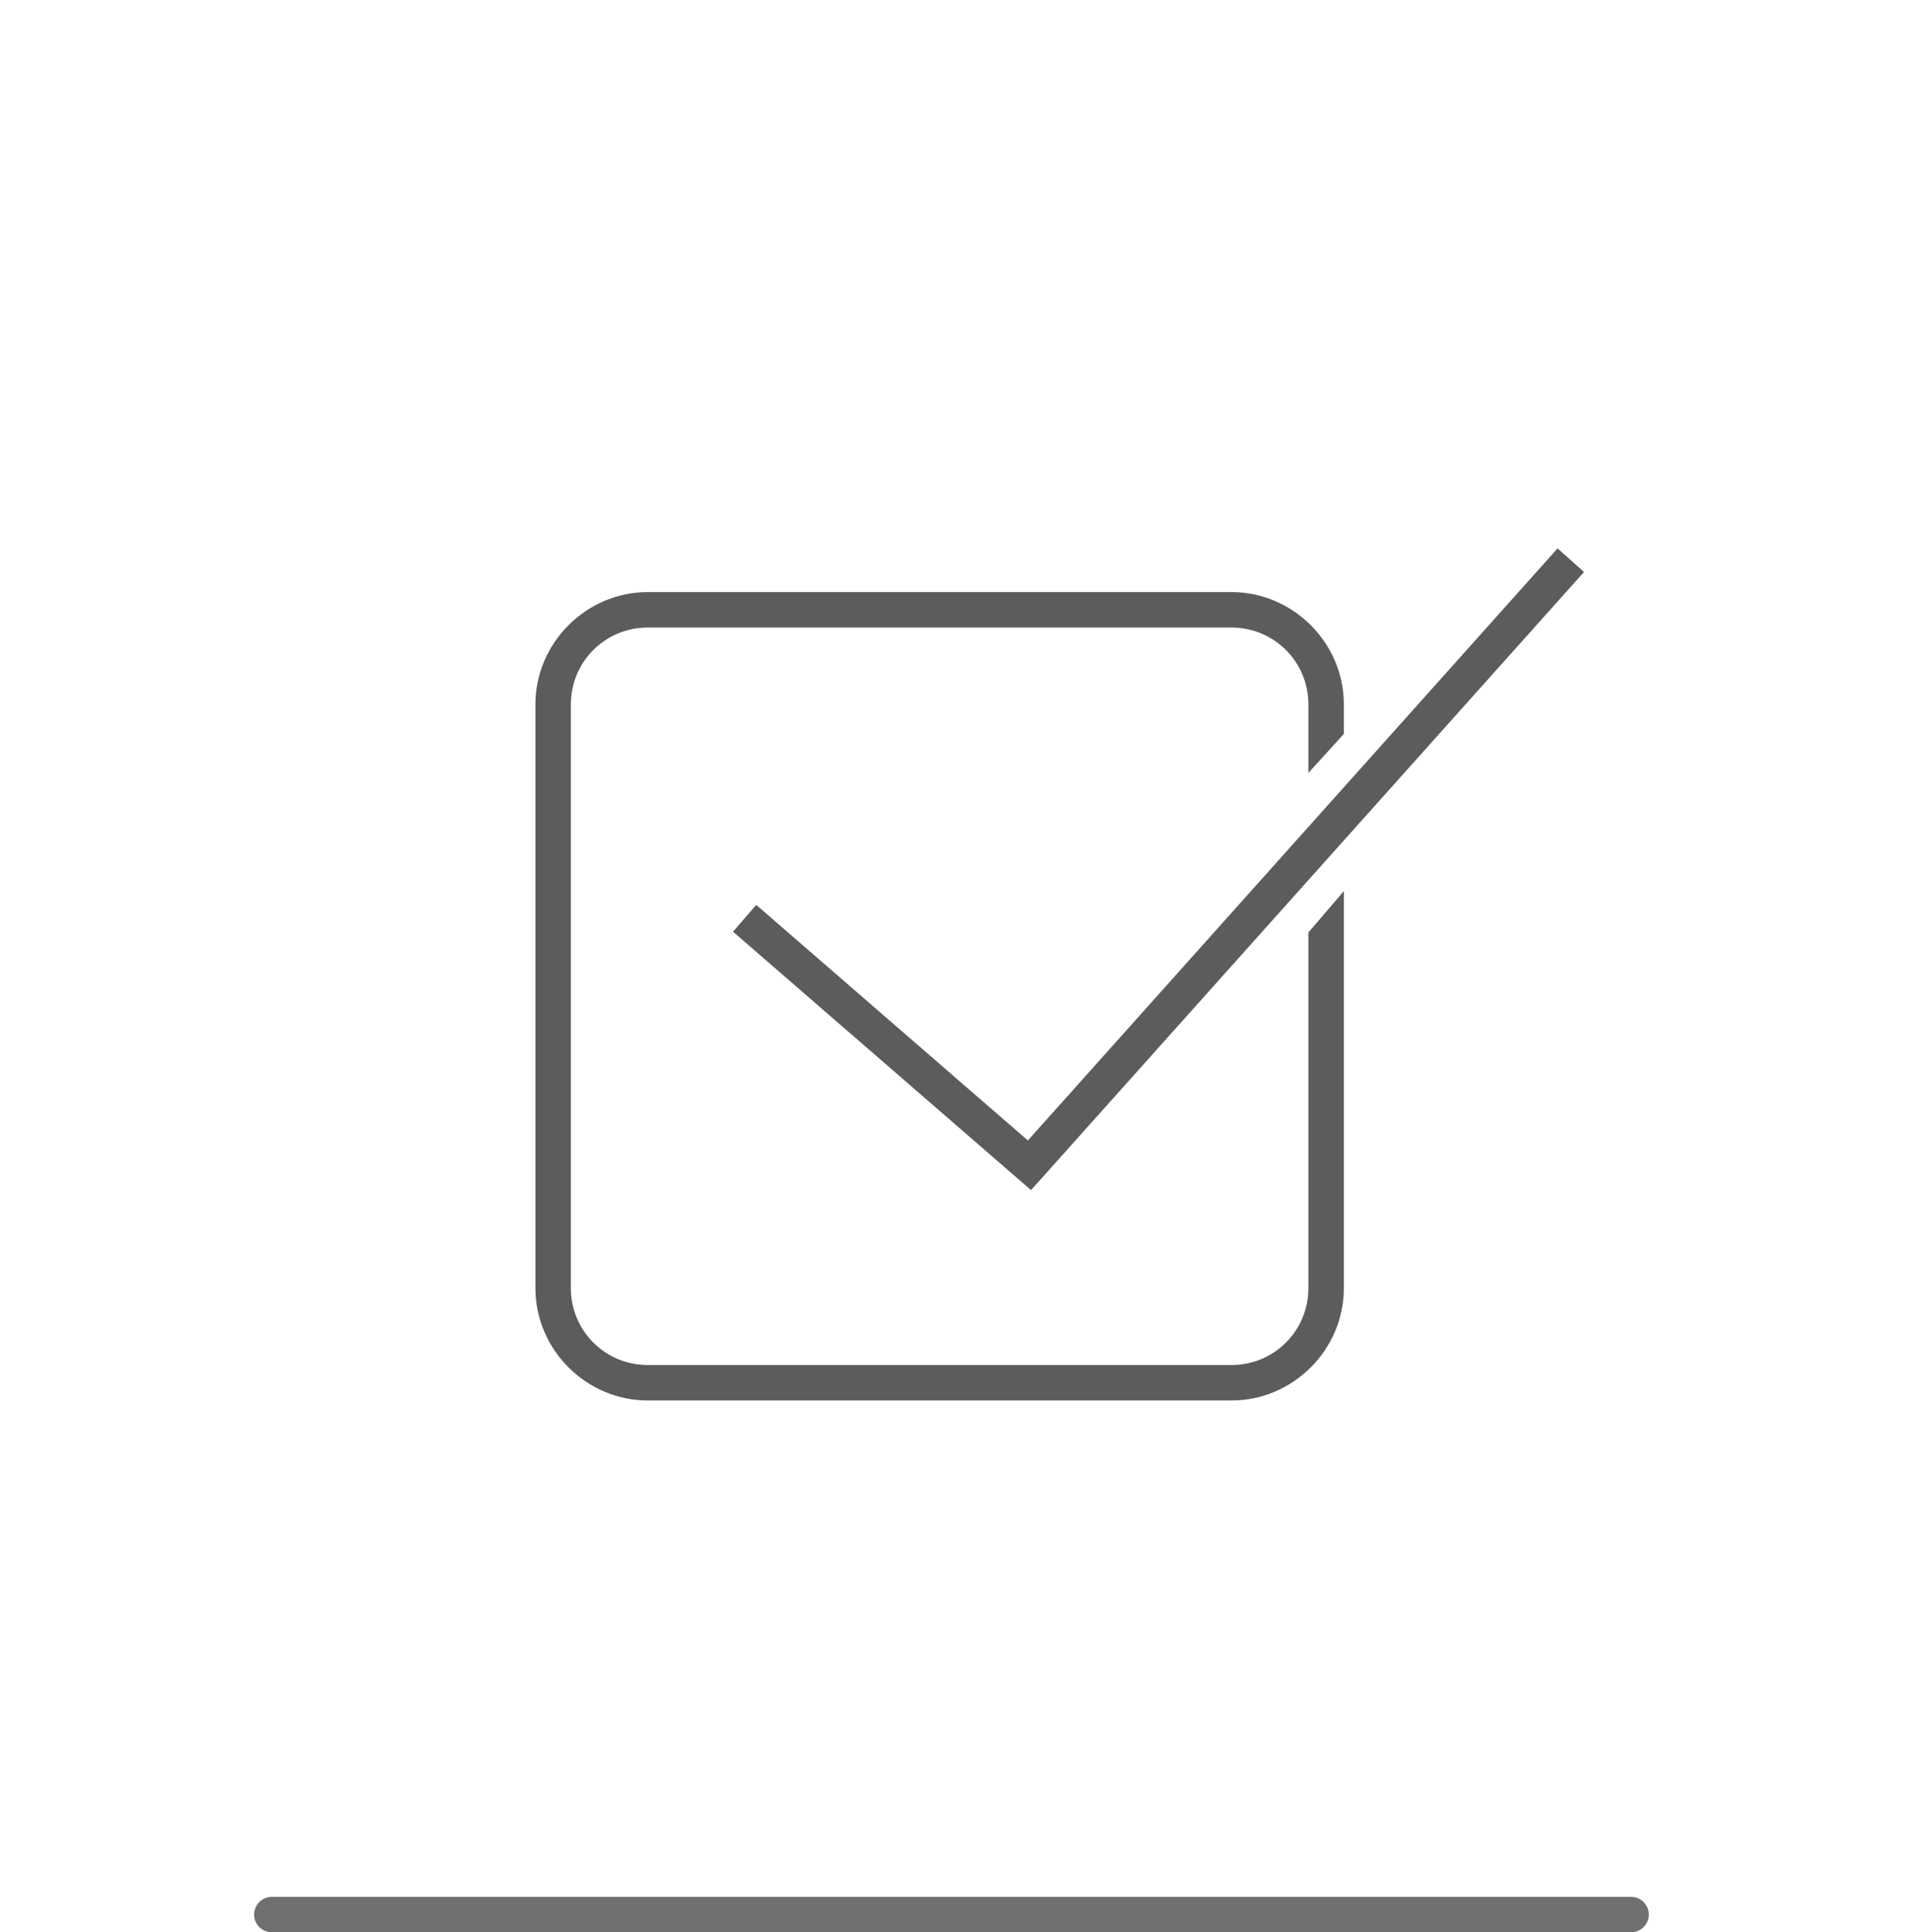
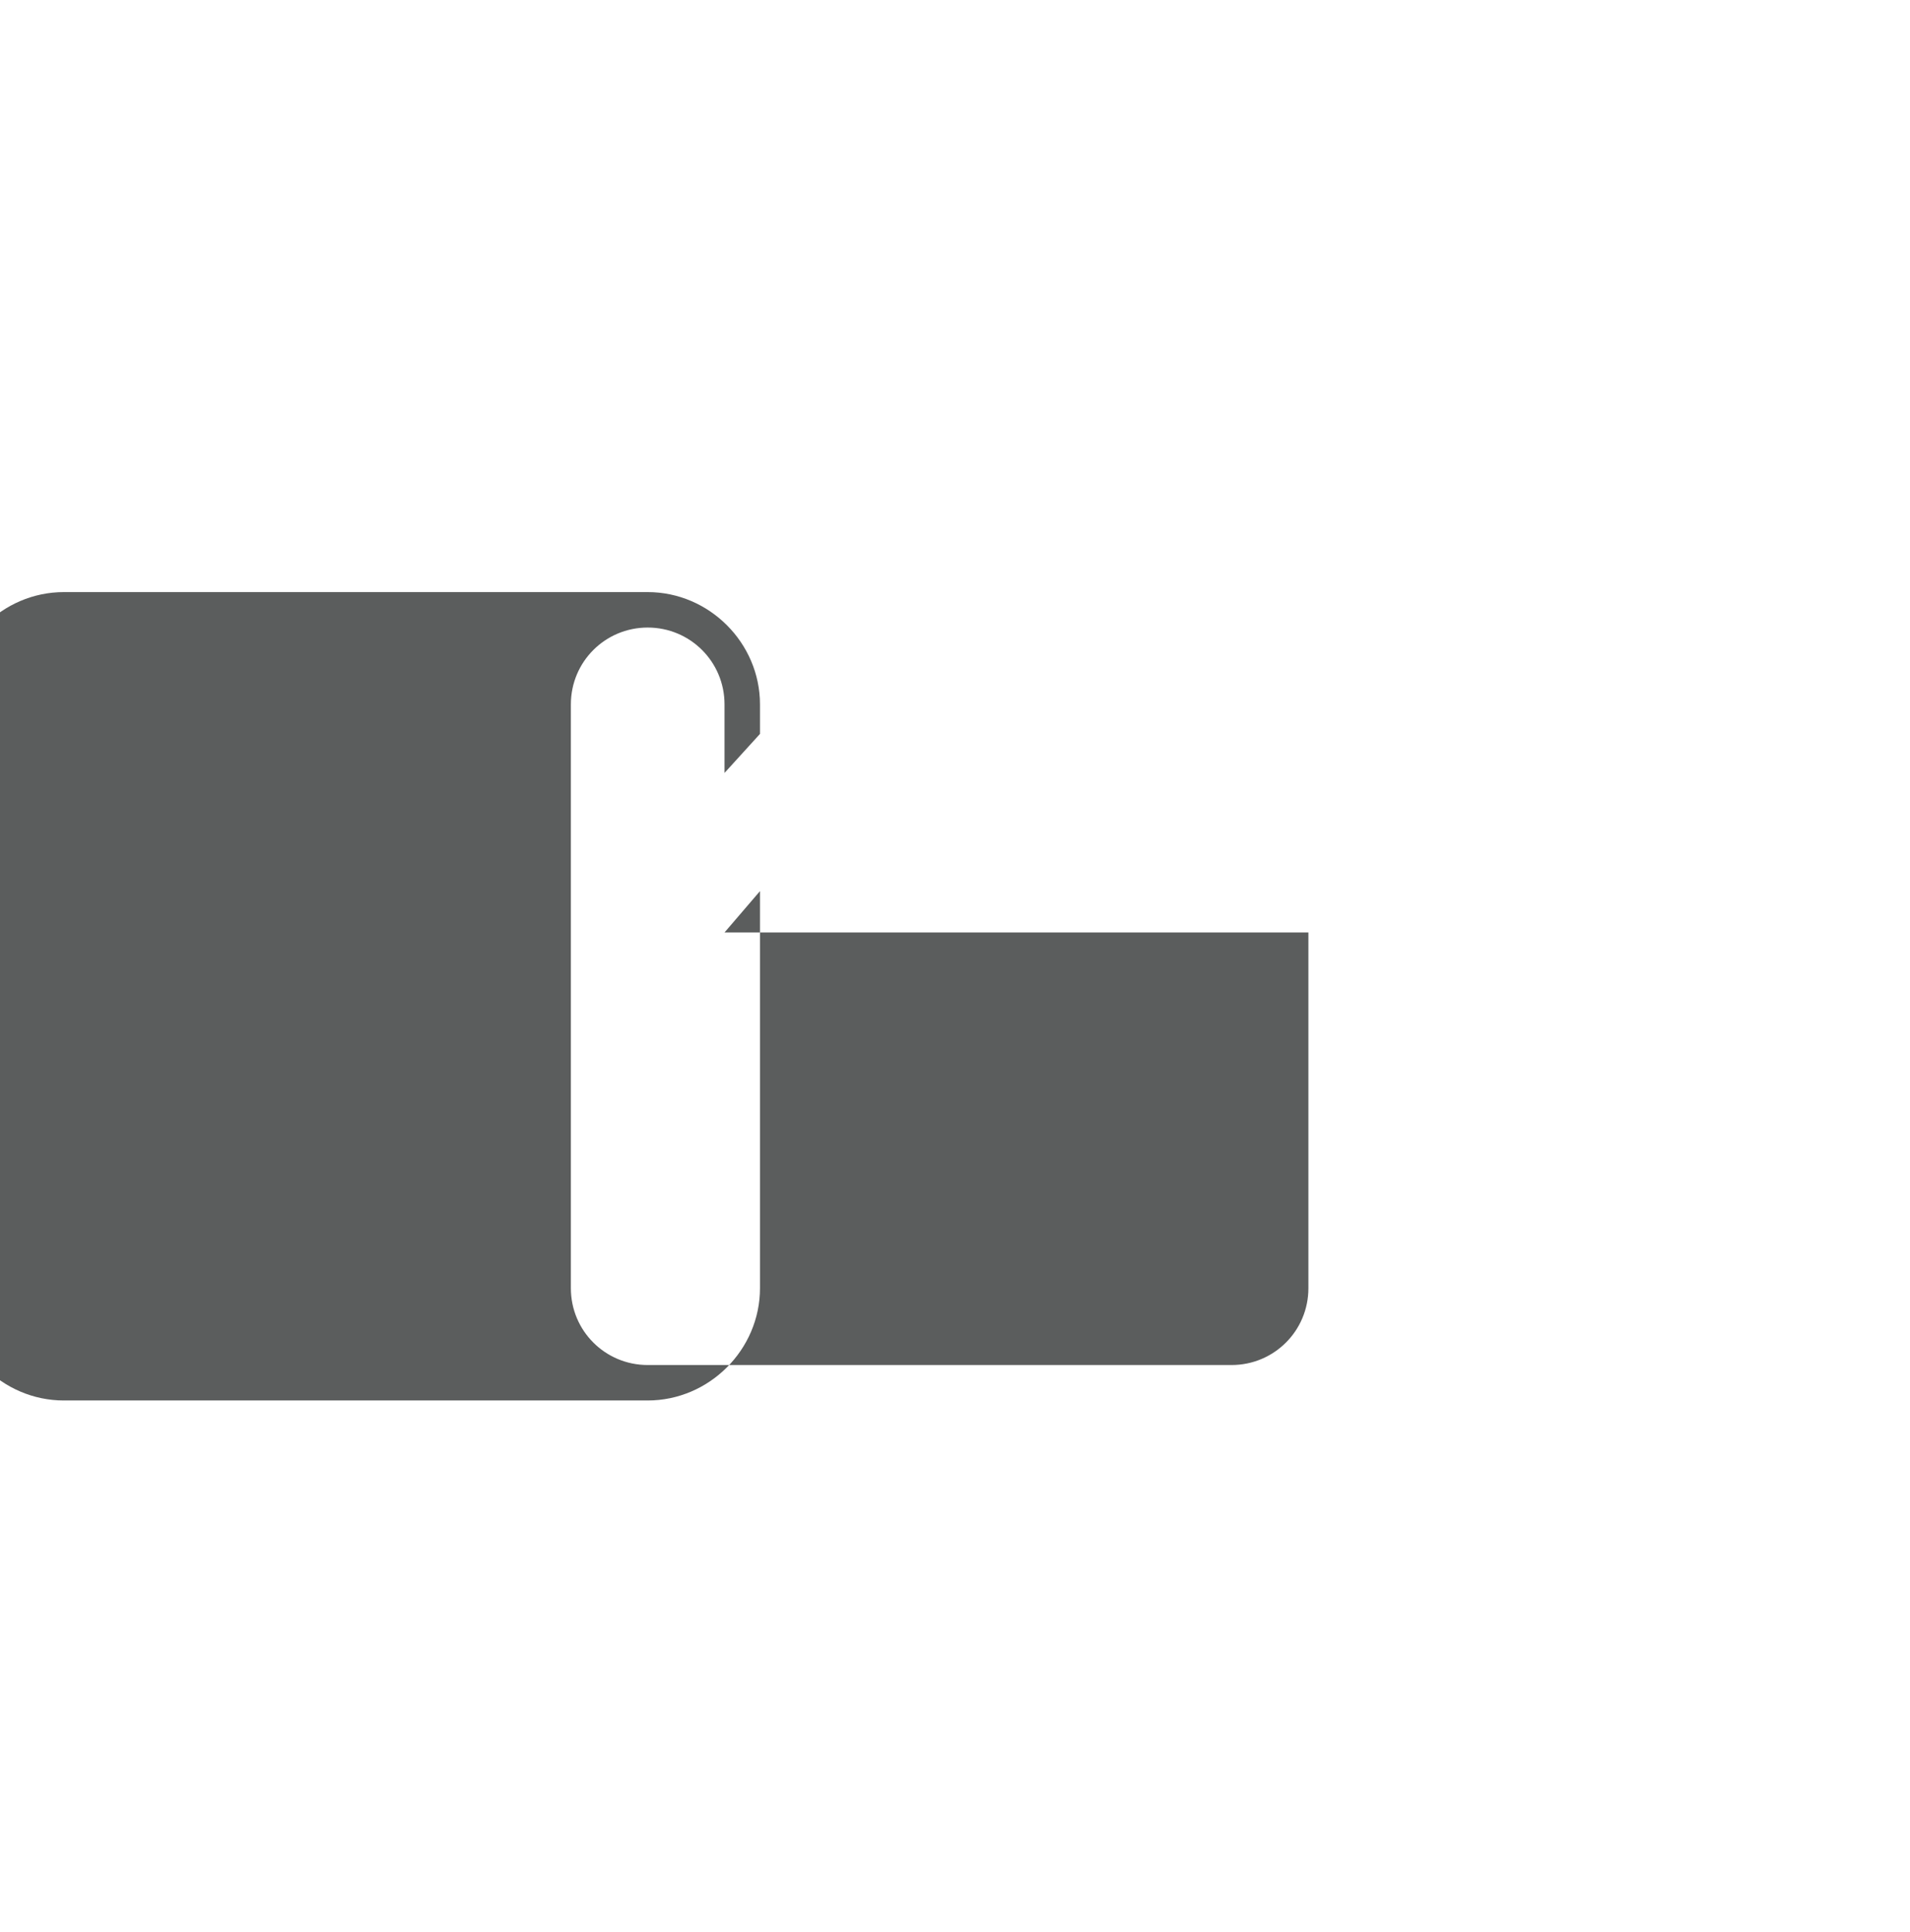
<svg xmlns="http://www.w3.org/2000/svg" id="Ebene_1" data-name="Ebene 1" version="1.1" viewBox="0 0 161.6 163.5">
  <defs>
    <style>
      .cls-1 {
        stroke: #707070;
        stroke-linecap: round;
      }

      .cls-1, .cls-2 {
        fill: none;
        stroke-width: 3px;
      }

      .cls-2 {
        stroke: #5b5d5d;
        stroke-miterlimit: 10;
      }

      .cls-3 {
        fill: #5b5d5d;
        stroke-width: 0px;
      }
    </style>
  </defs>
-   <line id="Linie_58" data-name="Linie 58" class="cls-1" x1="23" y1="162" x2="138" y2="162" />
-   <path class="cls-3" d="M110.7,78.9v30.1c0,3.6-2.9,6.5-6.5,6.5h-49.4c-3.6,0-6.5-2.9-6.5-6.5v-49.4c0-3.6,2.9-6.5,6.5-6.5h49.4c3.6,0,6.5,2.9,6.5,6.5v5.8l3-3.3v-2.5c0-5.2-4.3-9.5-9.5-9.5h-49.4c-5.2,0-9.5,4.3-9.5,9.5v49.4c0,5.2,4.3,9.5,9.5,9.5h49.4c5.2,0,9.5-4.3,9.5-9.5v-33.6l-3,3.5Z" />
-   <polyline class="cls-2" points="63 77.7 87.1 98.6 132.9 47.4" />
+   <path class="cls-3" d="M110.7,78.9v30.1c0,3.6-2.9,6.5-6.5,6.5h-49.4c-3.6,0-6.5-2.9-6.5-6.5v-49.4c0-3.6,2.9-6.5,6.5-6.5c3.6,0,6.5,2.9,6.5,6.5v5.8l3-3.3v-2.5c0-5.2-4.3-9.5-9.5-9.5h-49.4c-5.2,0-9.5,4.3-9.5,9.5v49.4c0,5.2,4.3,9.5,9.5,9.5h49.4c5.2,0,9.5-4.3,9.5-9.5v-33.6l-3,3.5Z" />
</svg>